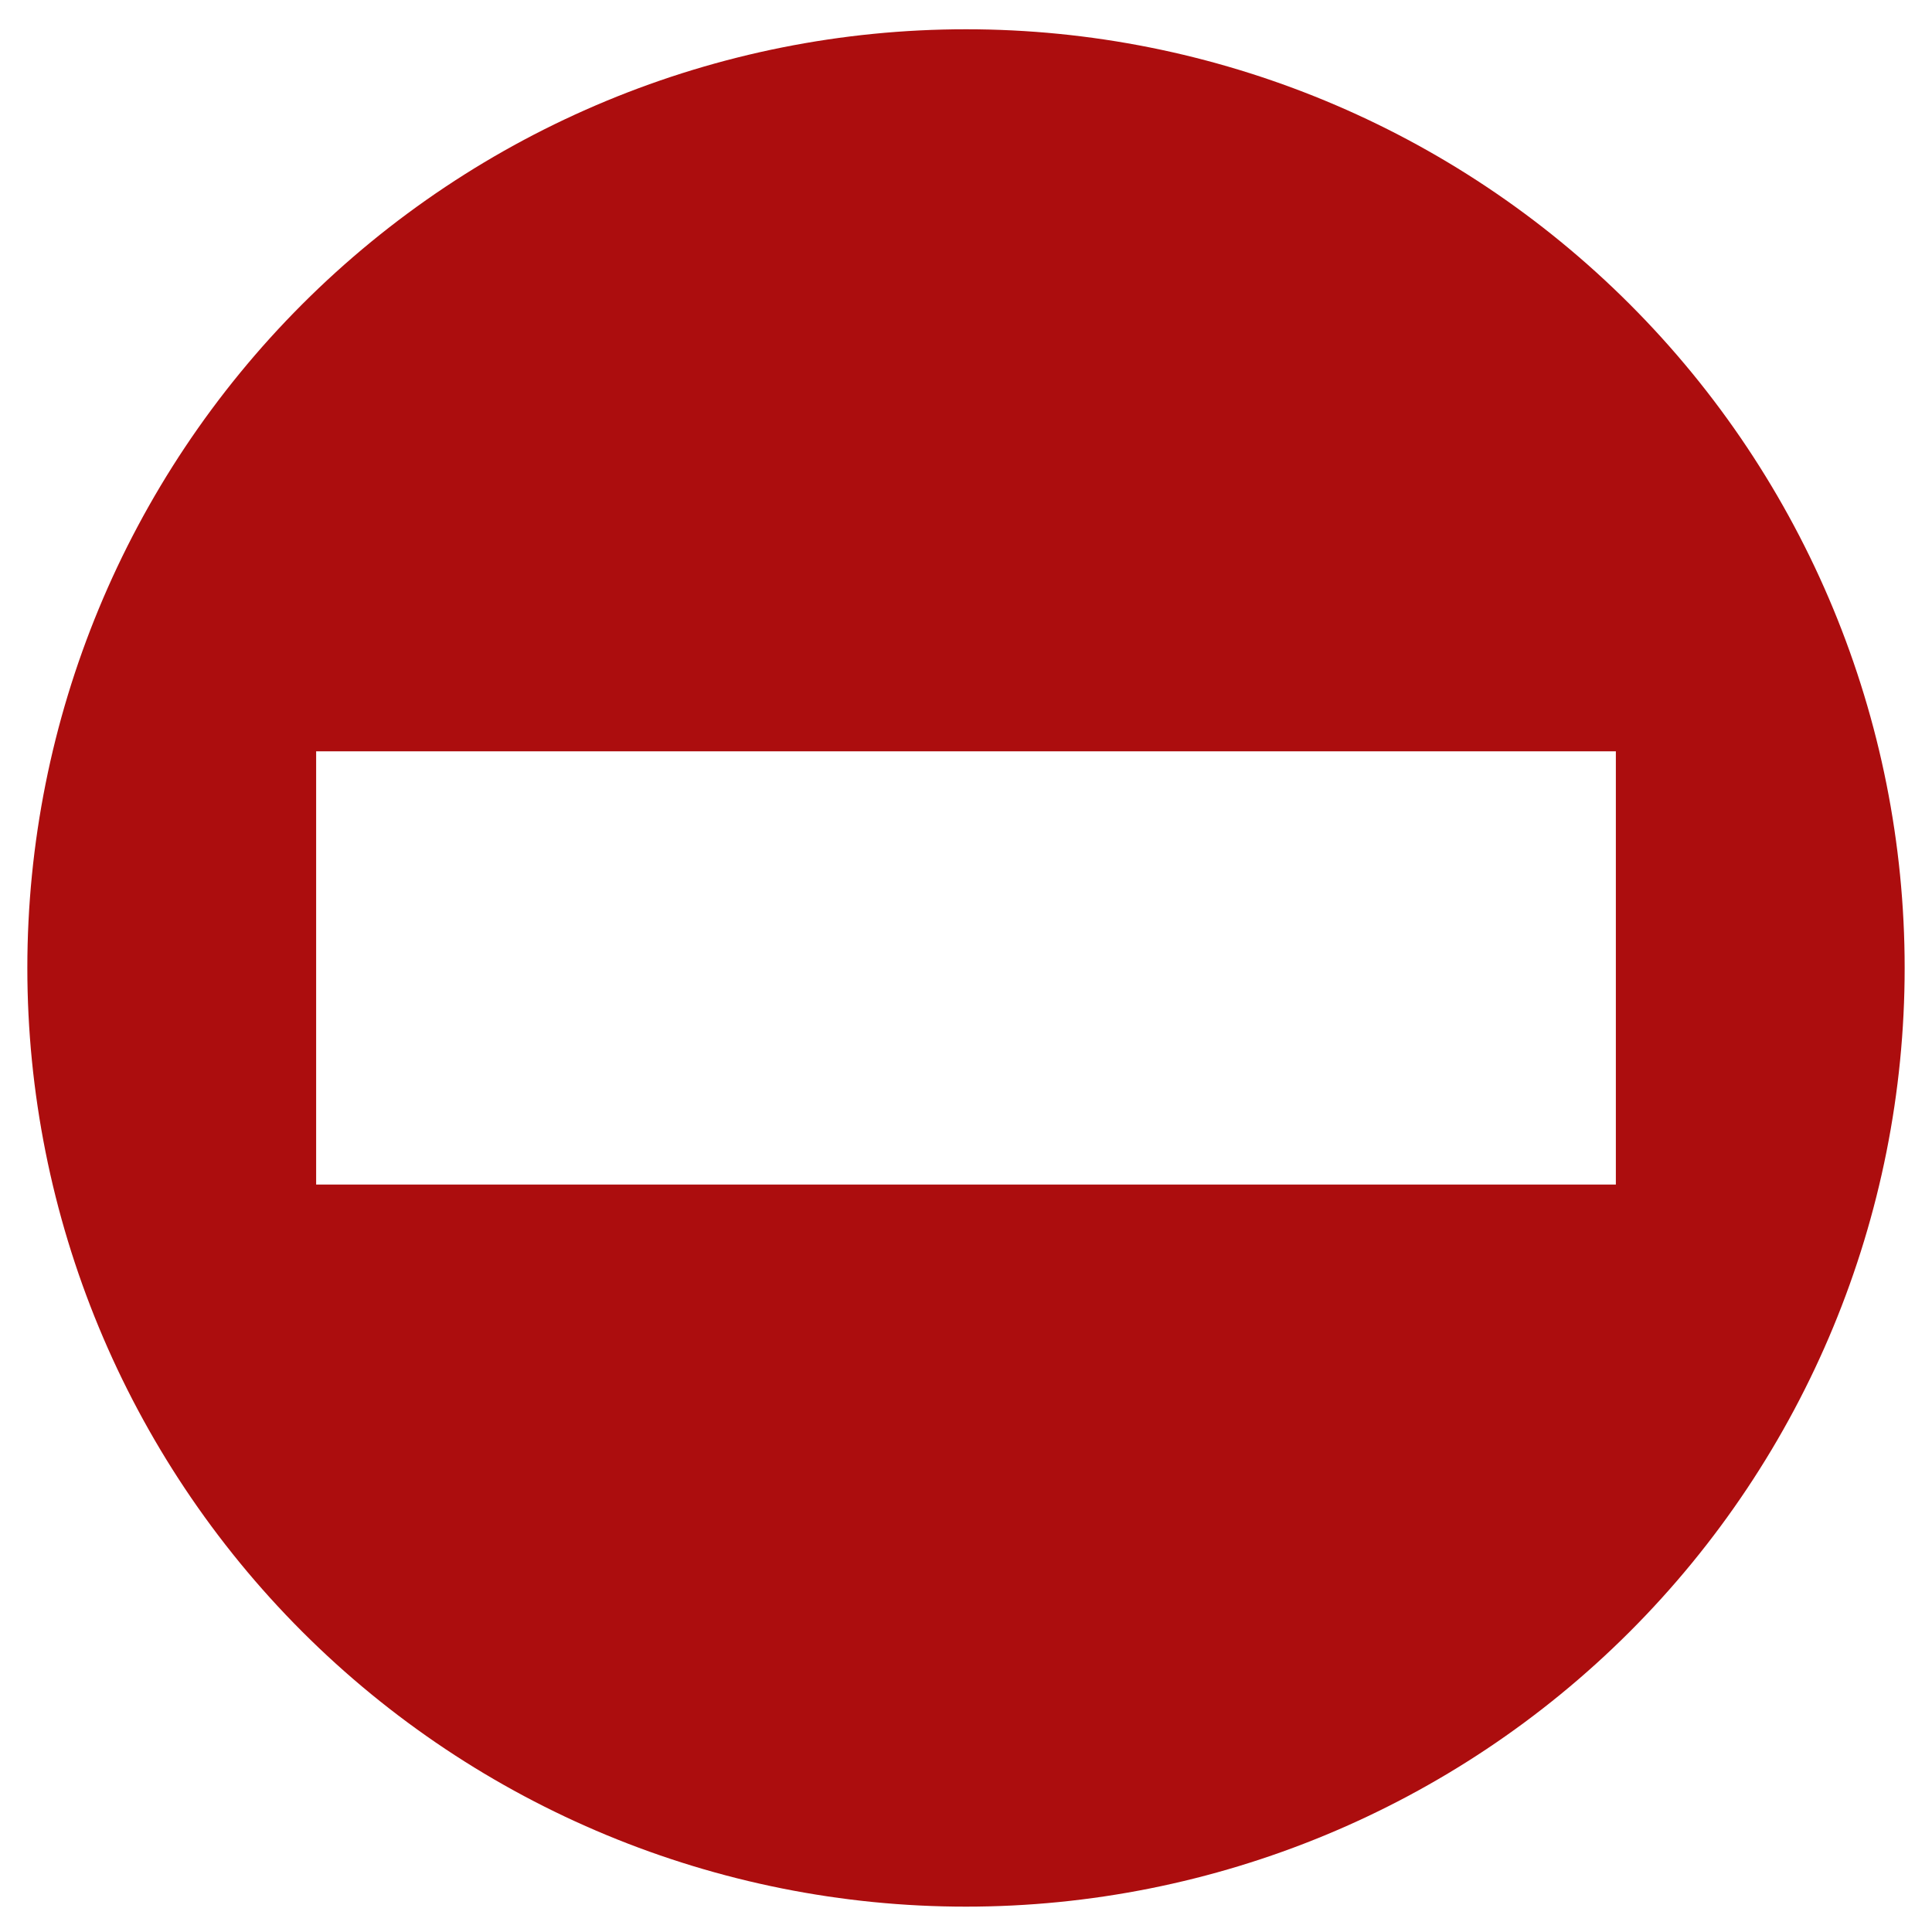
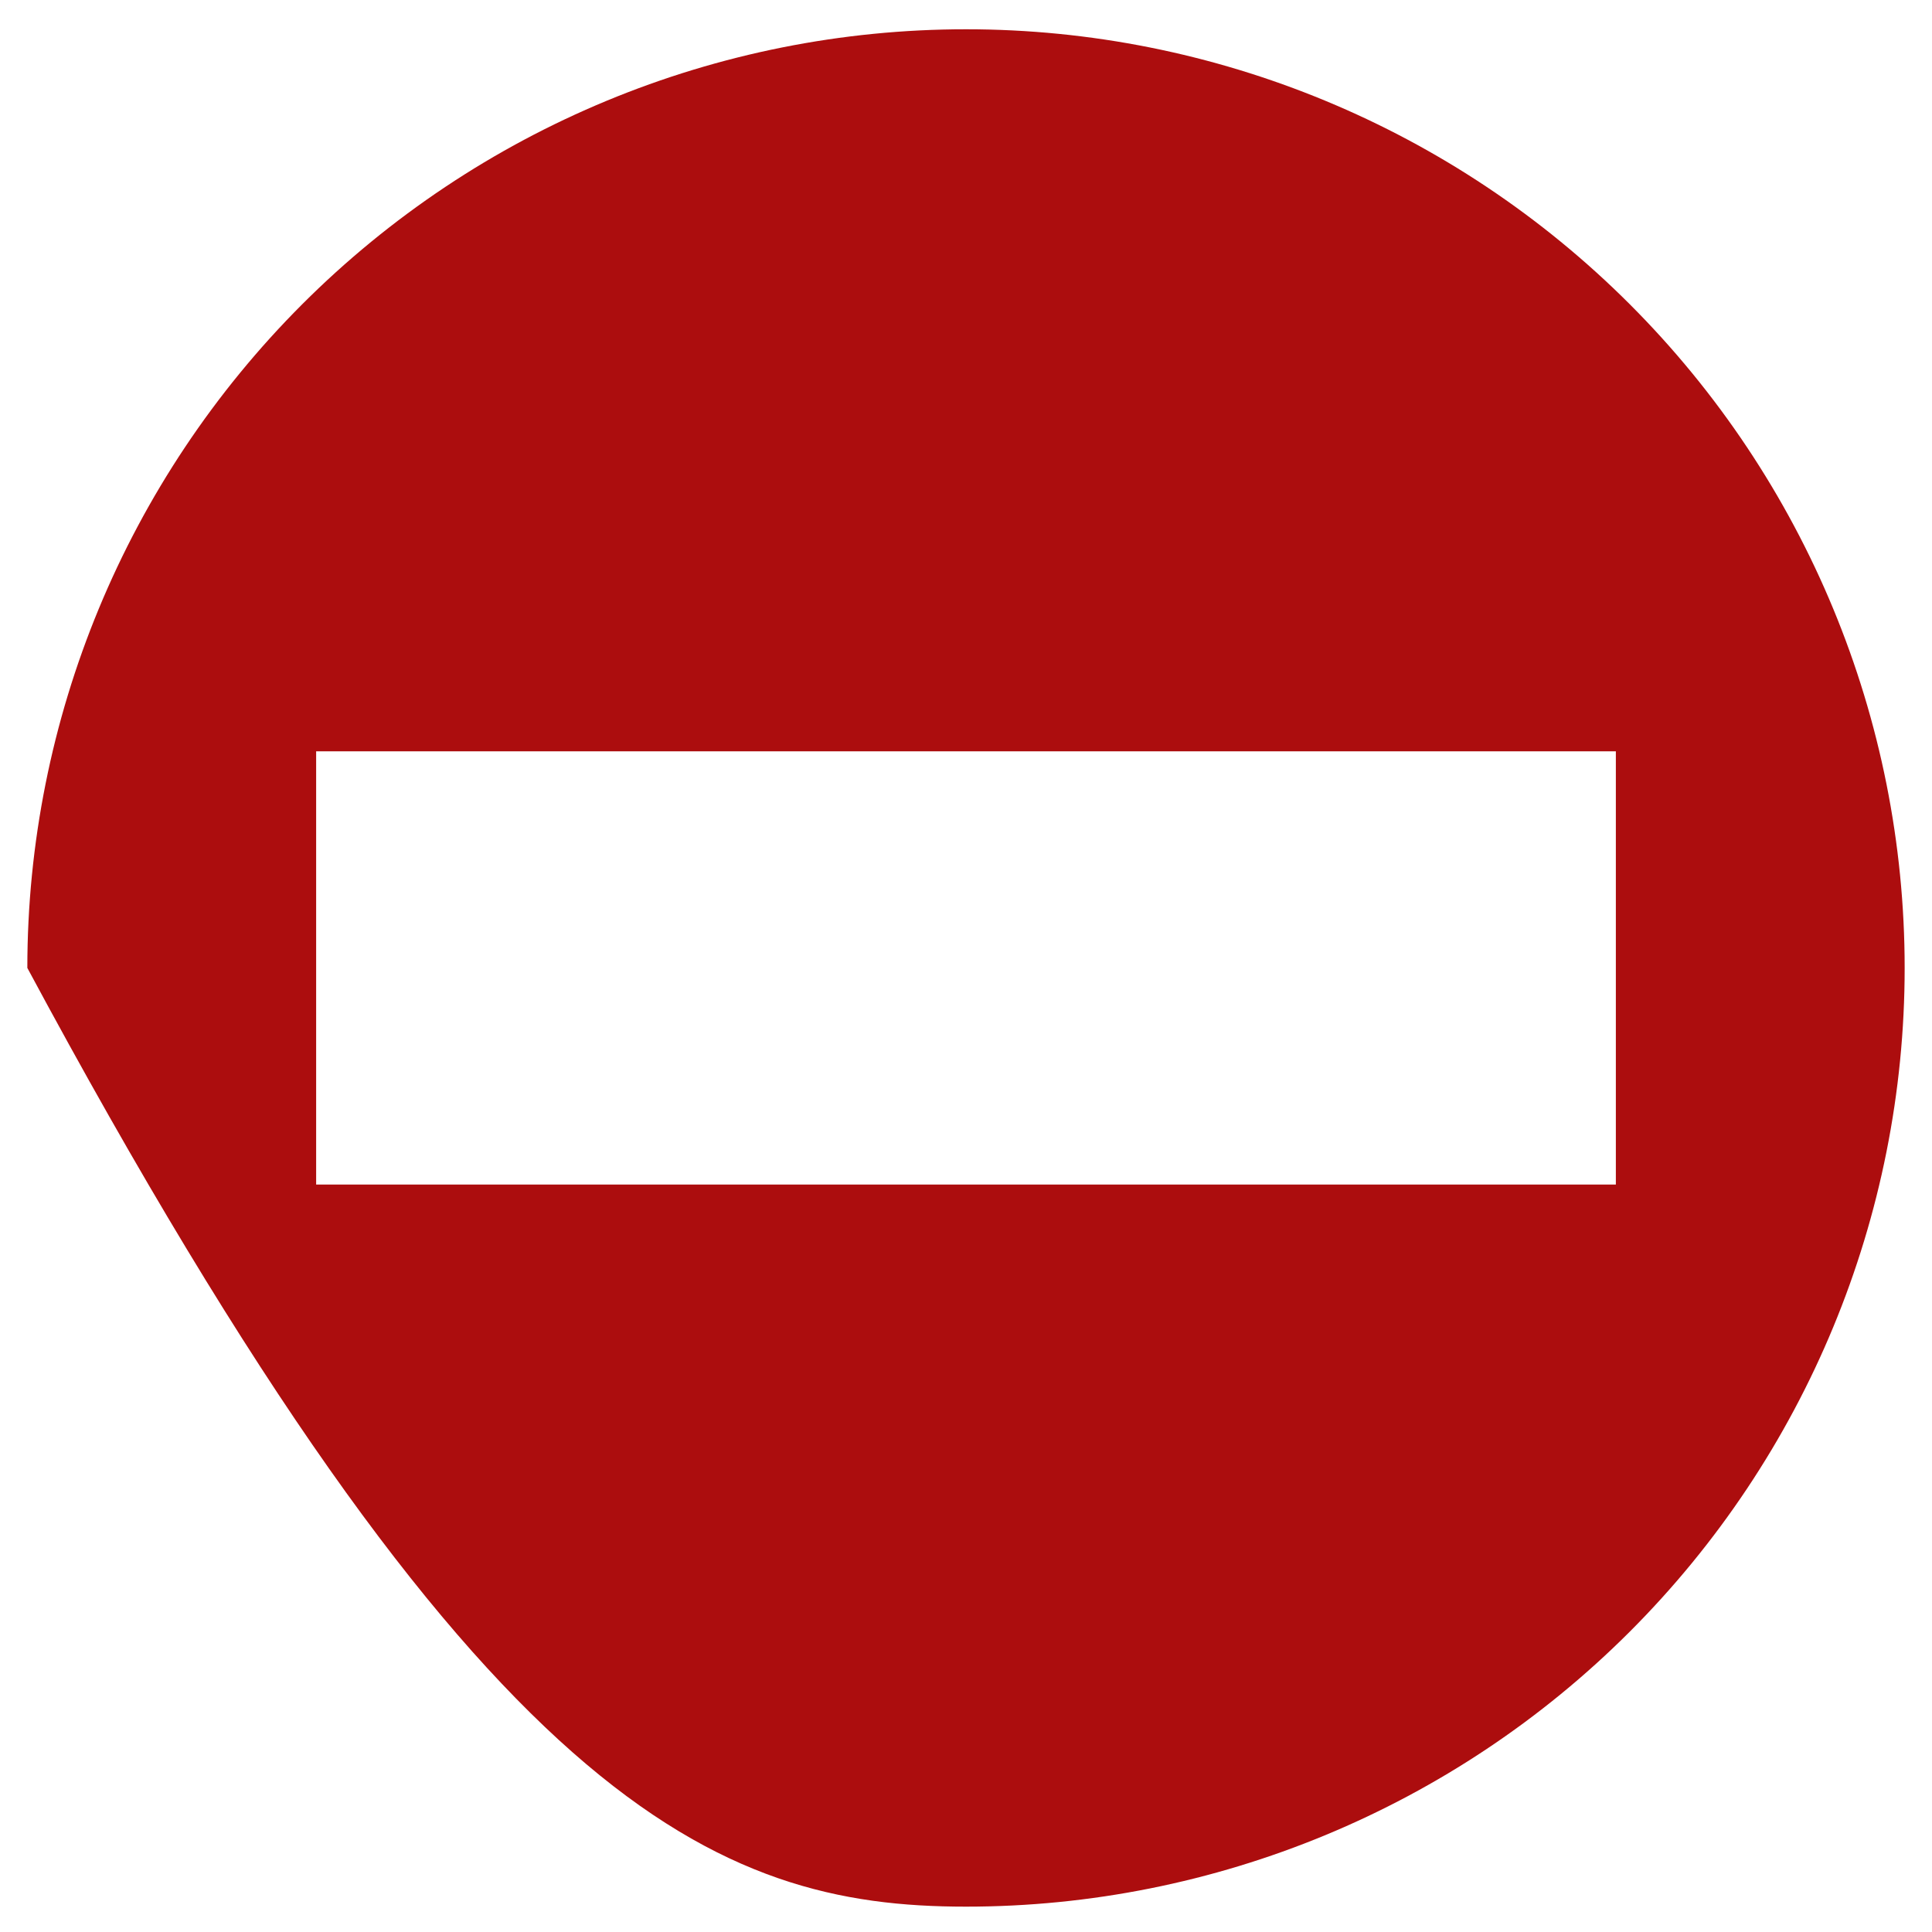
<svg xmlns="http://www.w3.org/2000/svg" width="33" height="33" viewBox="0 0 33 33" fill="none">
-   <path d="M16.5 32.567C20.752 32.567 24.831 30.877 27.837 27.871C30.844 24.864 32.533 20.786 32.533 16.533C32.533 12.281 30.844 8.203 27.837 5.196C24.831 2.189 20.752 0.5 16.5 0.5C12.248 0.5 8.17 2.189 5.163 5.196C2.156 8.203 0.467 12.281 0.467 16.533C0.467 20.786 2.156 24.864 5.163 27.871C8.17 30.877 12.248 32.567 16.5 32.567ZM27.6 12.833V20.233H5.4V12.833H27.6Z" fill="#AC0D0E" />
+   <path d="M16.5 32.567C20.752 32.567 24.831 30.877 27.837 27.871C30.844 24.864 32.533 20.786 32.533 16.533C32.533 12.281 30.844 8.203 27.837 5.196C24.831 2.189 20.752 0.5 16.5 0.5C12.248 0.5 8.17 2.189 5.163 5.196C2.156 8.203 0.467 12.281 0.467 16.533C8.17 30.877 12.248 32.567 16.5 32.567ZM27.6 12.833V20.233H5.4V12.833H27.6Z" fill="#AC0D0E" />
</svg>